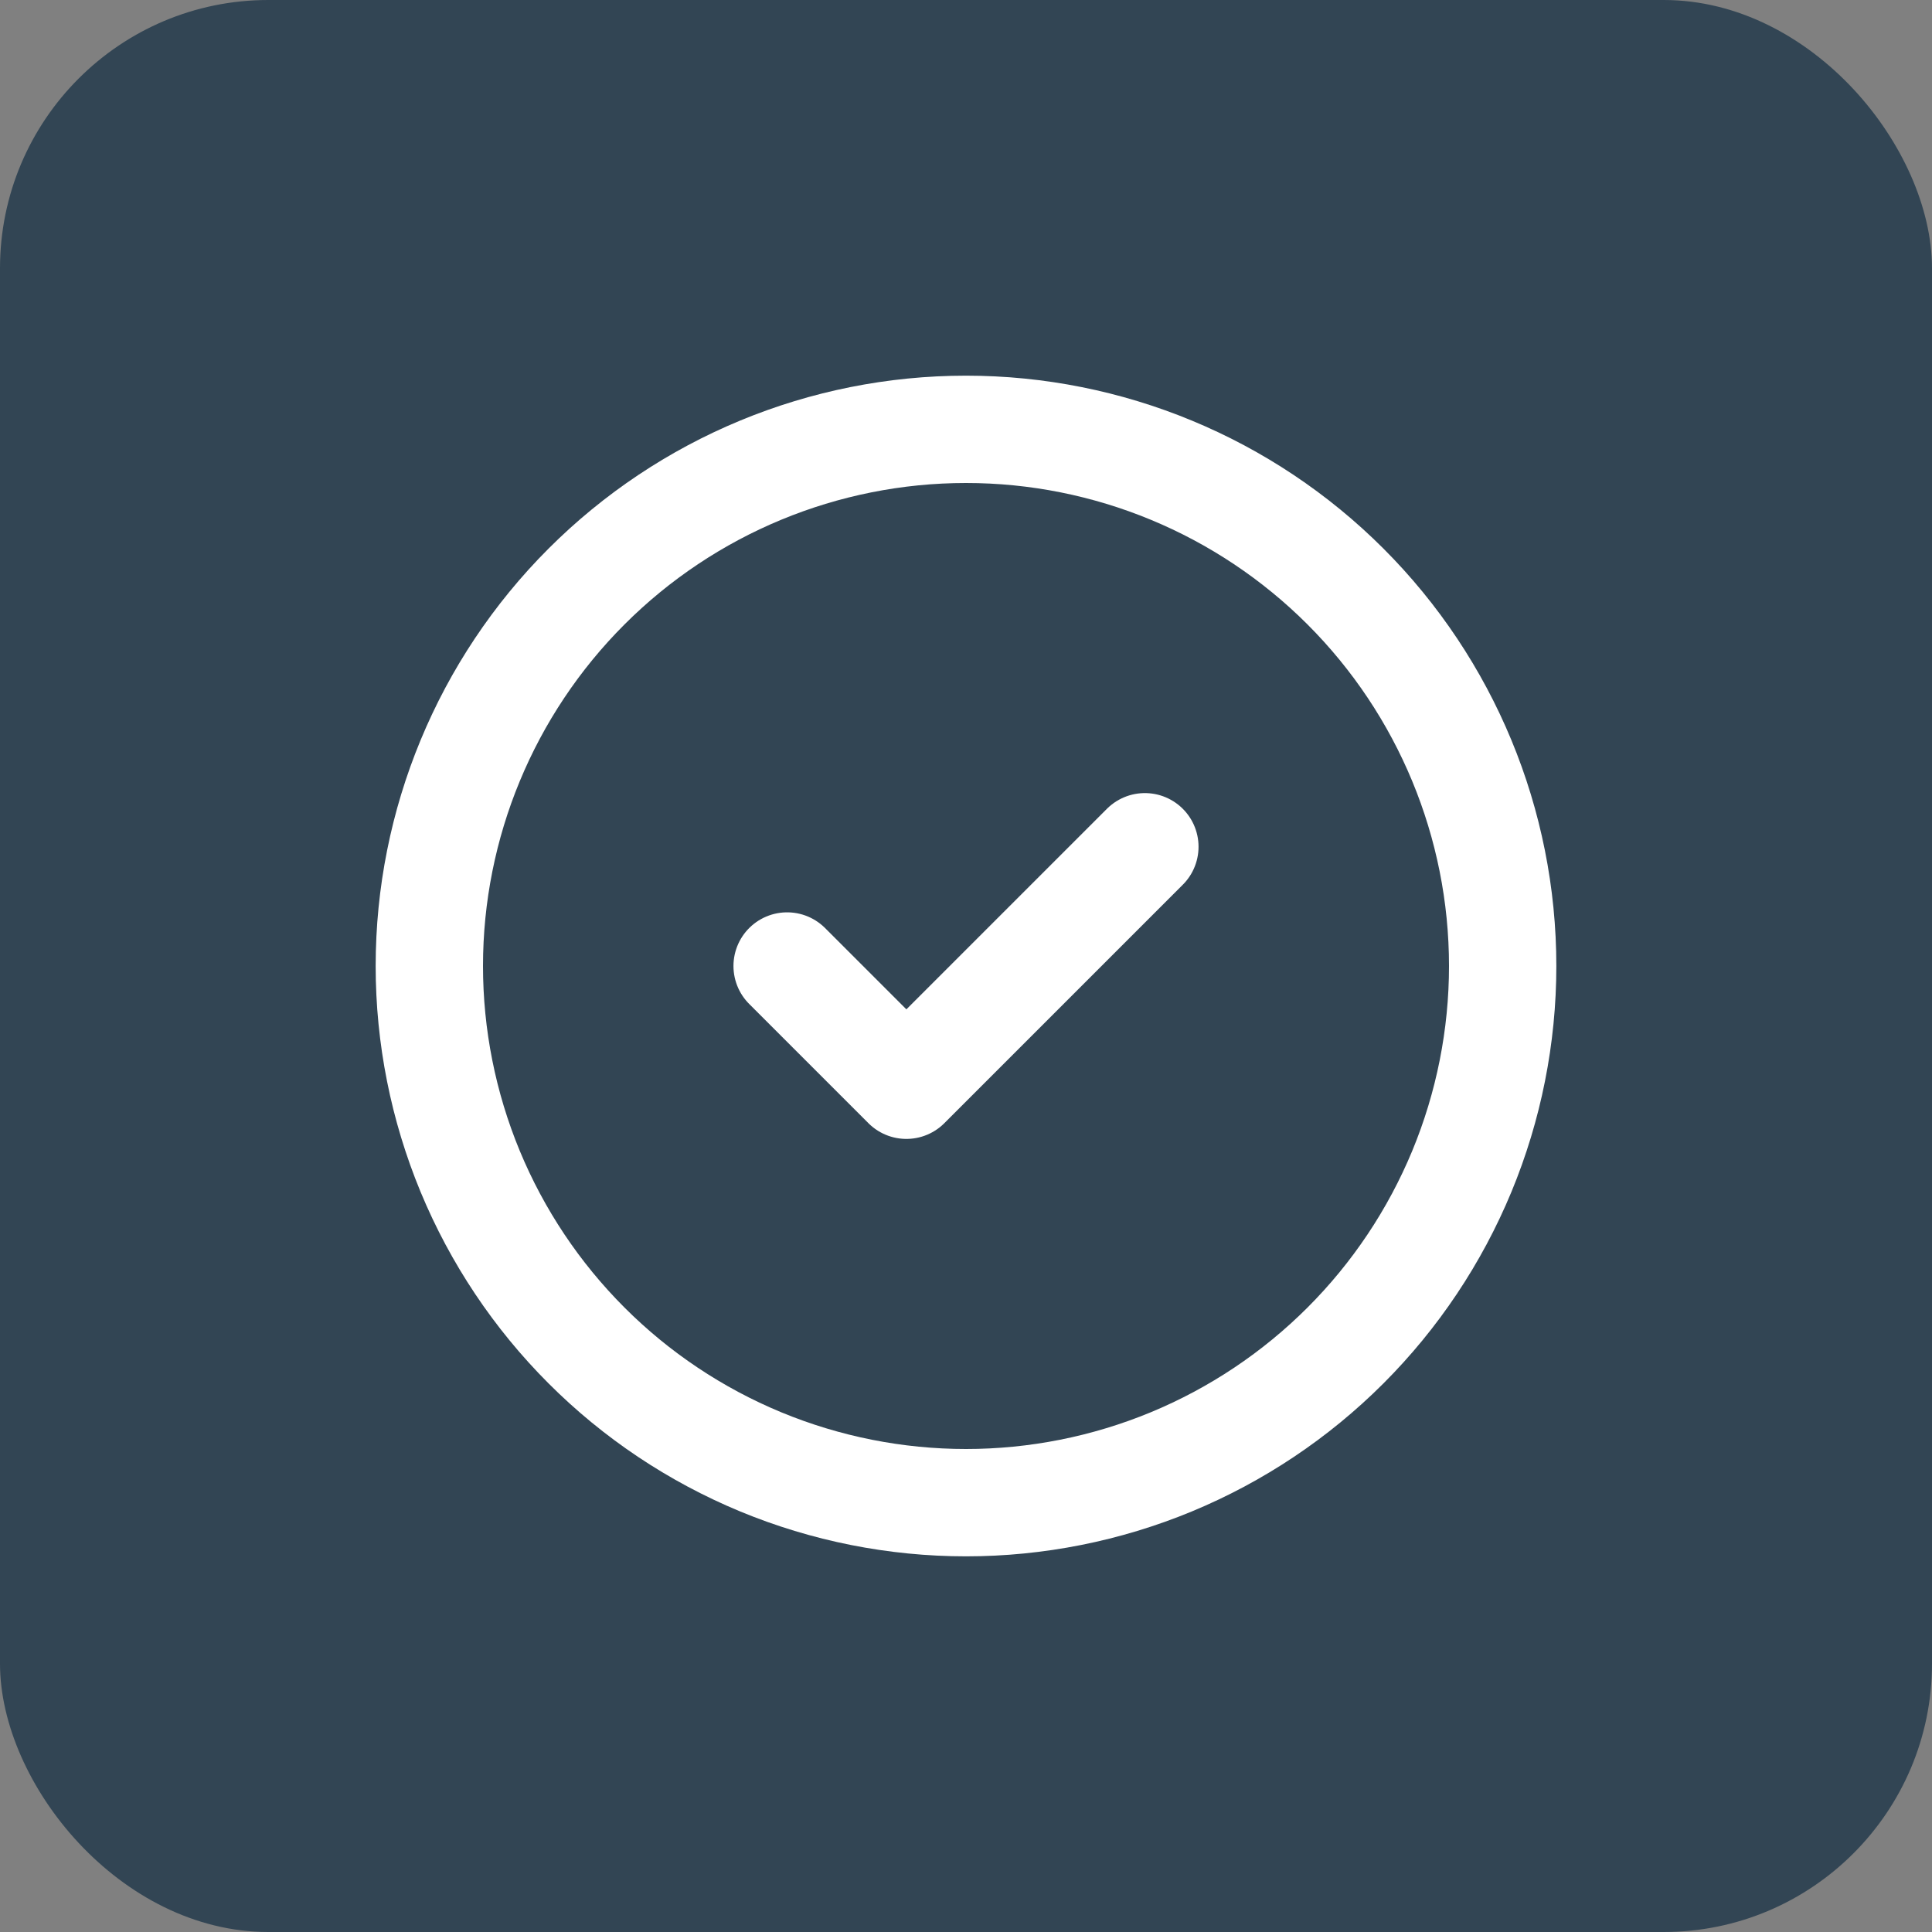
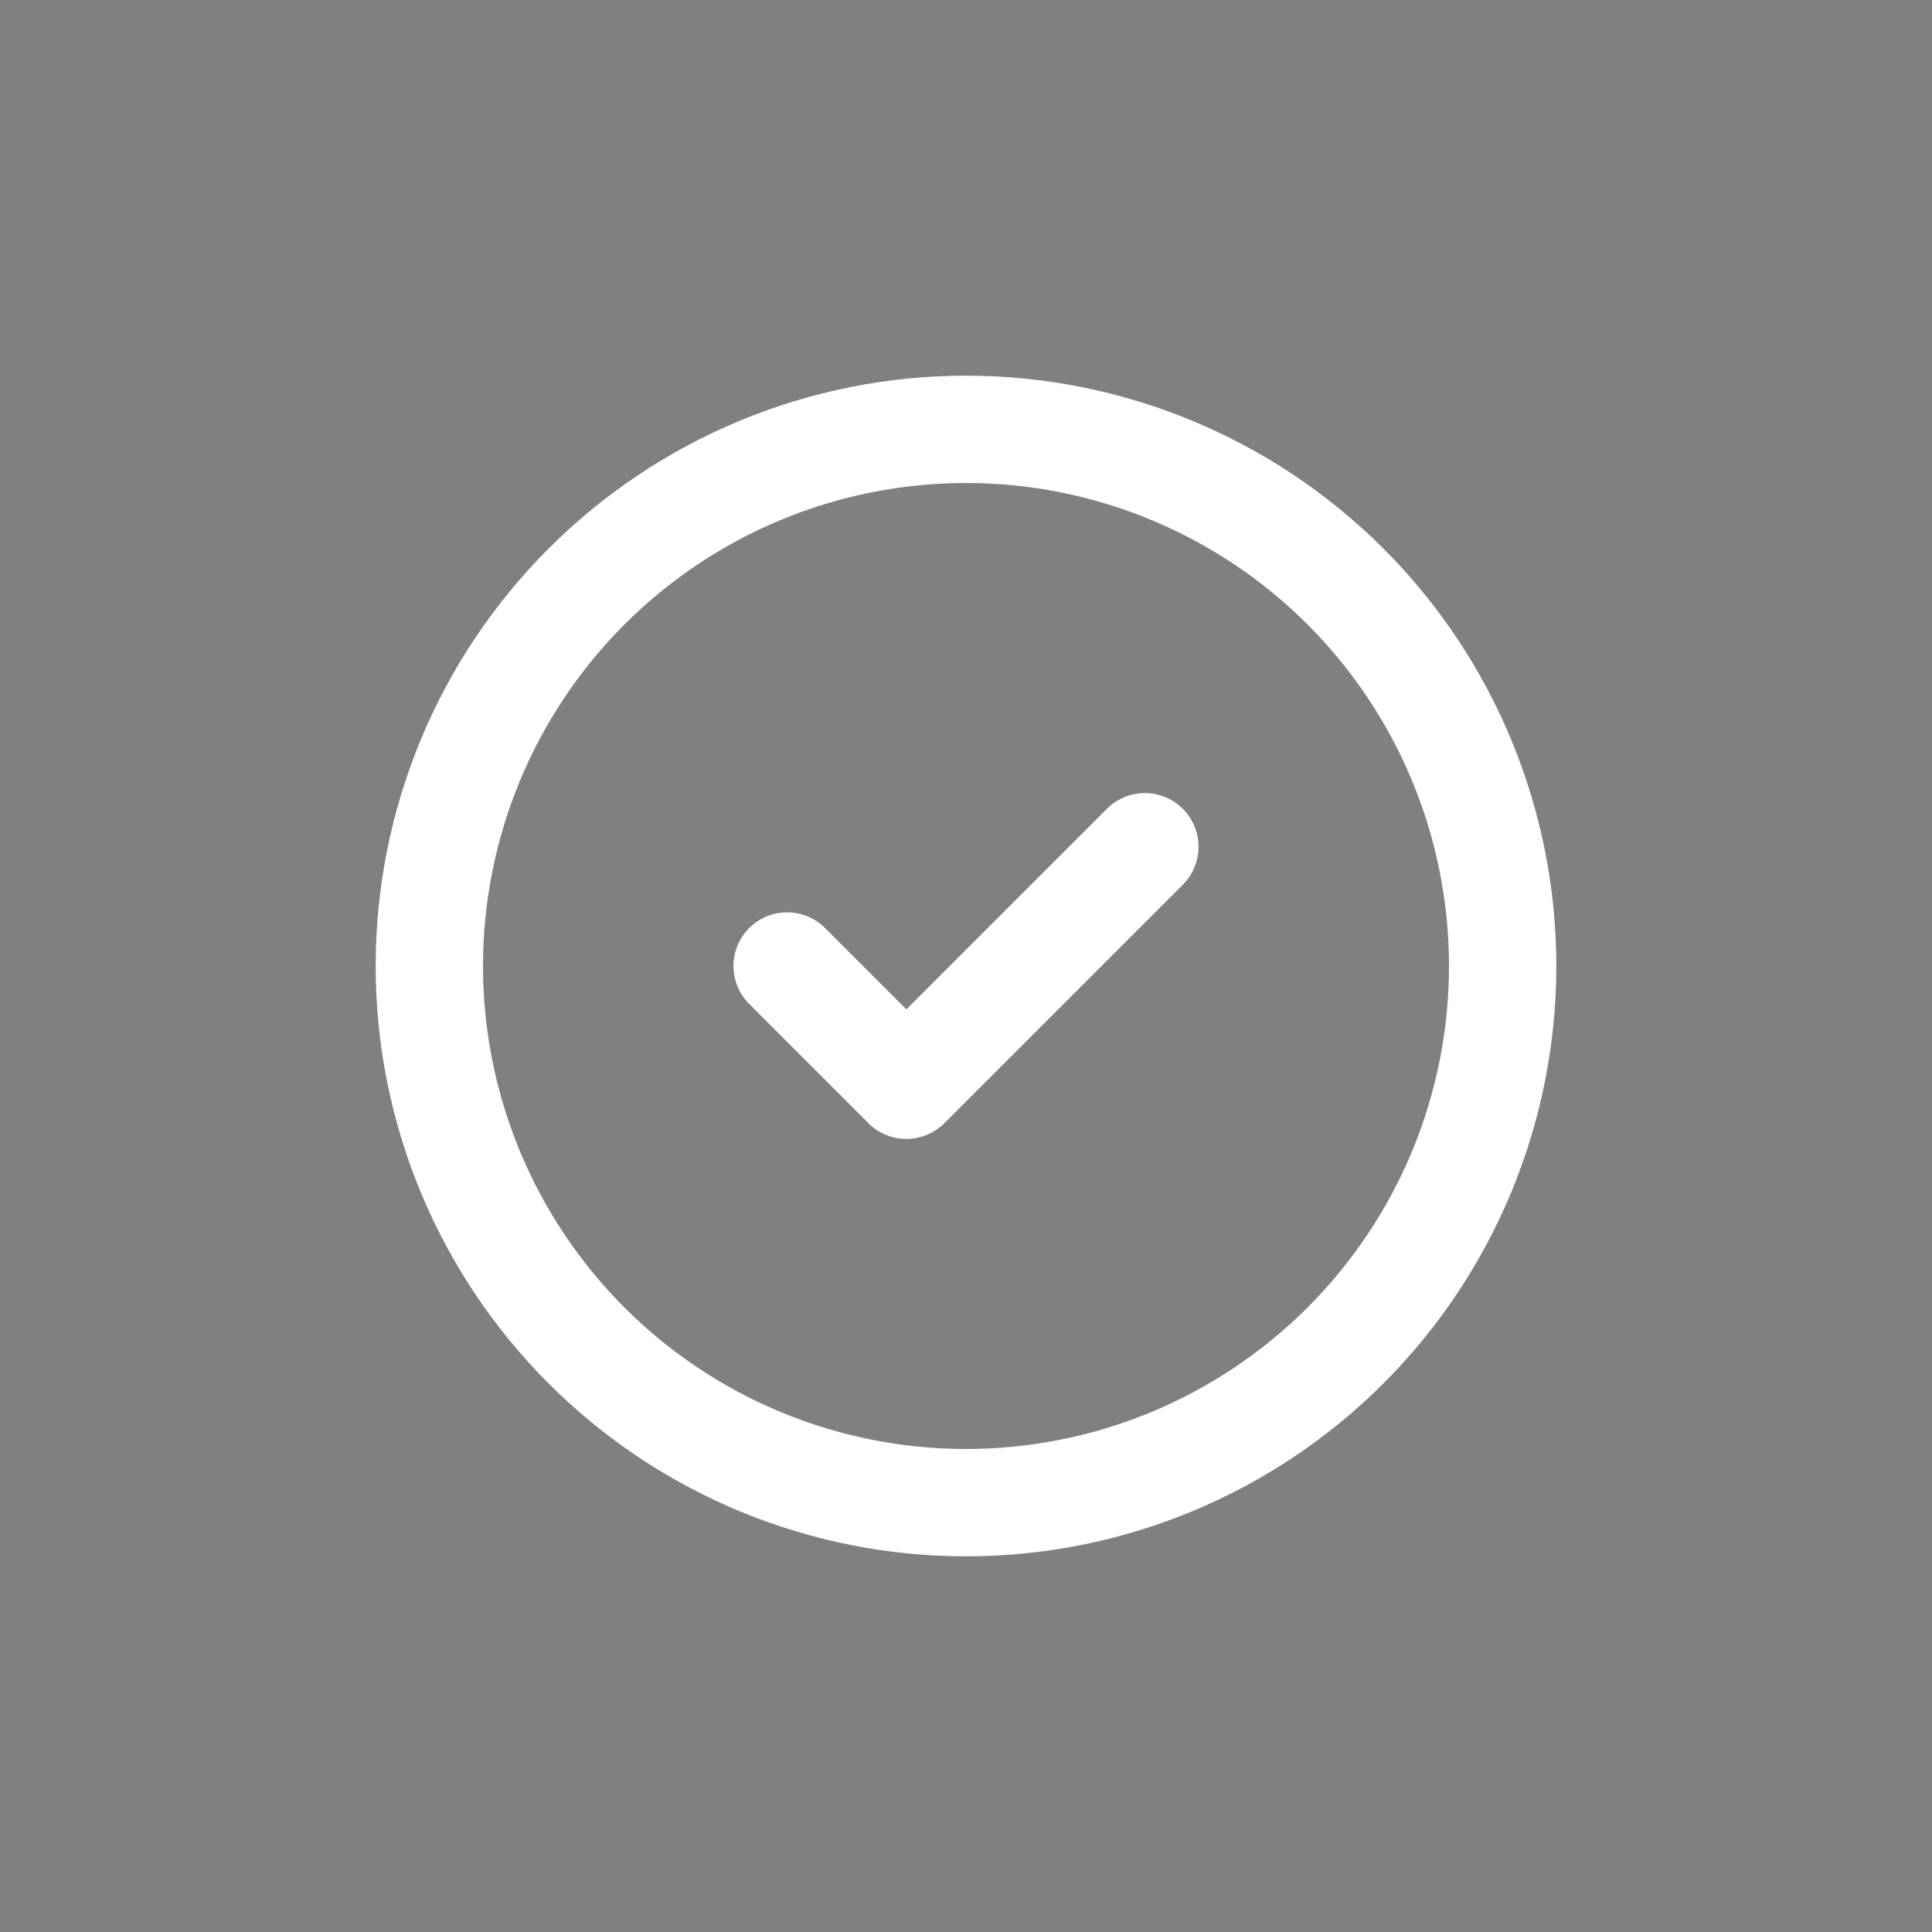
<svg xmlns="http://www.w3.org/2000/svg" width="36" height="36" viewBox="0 0 36 36" fill="none">
  <rect x="0" y="0" width="36" height="36" fill="#808080" stroke="none" />
-   <rect width="36" height="36" rx="5" fill="#324554" />
  <path d="M14.667 18L16.889 20.222L21.333 15.778M28 18C28 19.313 27.741 20.614 27.239 21.827C26.736 23.04 26 24.142 25.071 25.071C24.142 26 23.04 26.736 21.827 27.239C20.614 27.741 19.313 28 18 28C16.687 28 15.386 27.741 14.173 27.239C12.96 26.736 11.857 26 10.929 25.071C10 24.142 9.264 23.04 8.761 21.827C8.259 20.614 8 19.313 8 18C8 15.348 9.054 12.804 10.929 10.929C12.804 9.054 15.348 8 18 8C20.652 8 23.196 9.054 25.071 10.929C26.946 12.804 28 15.348 28 18Z" stroke="white" stroke-width="2" stroke-linecap="round" stroke-linejoin="round" />
</svg>